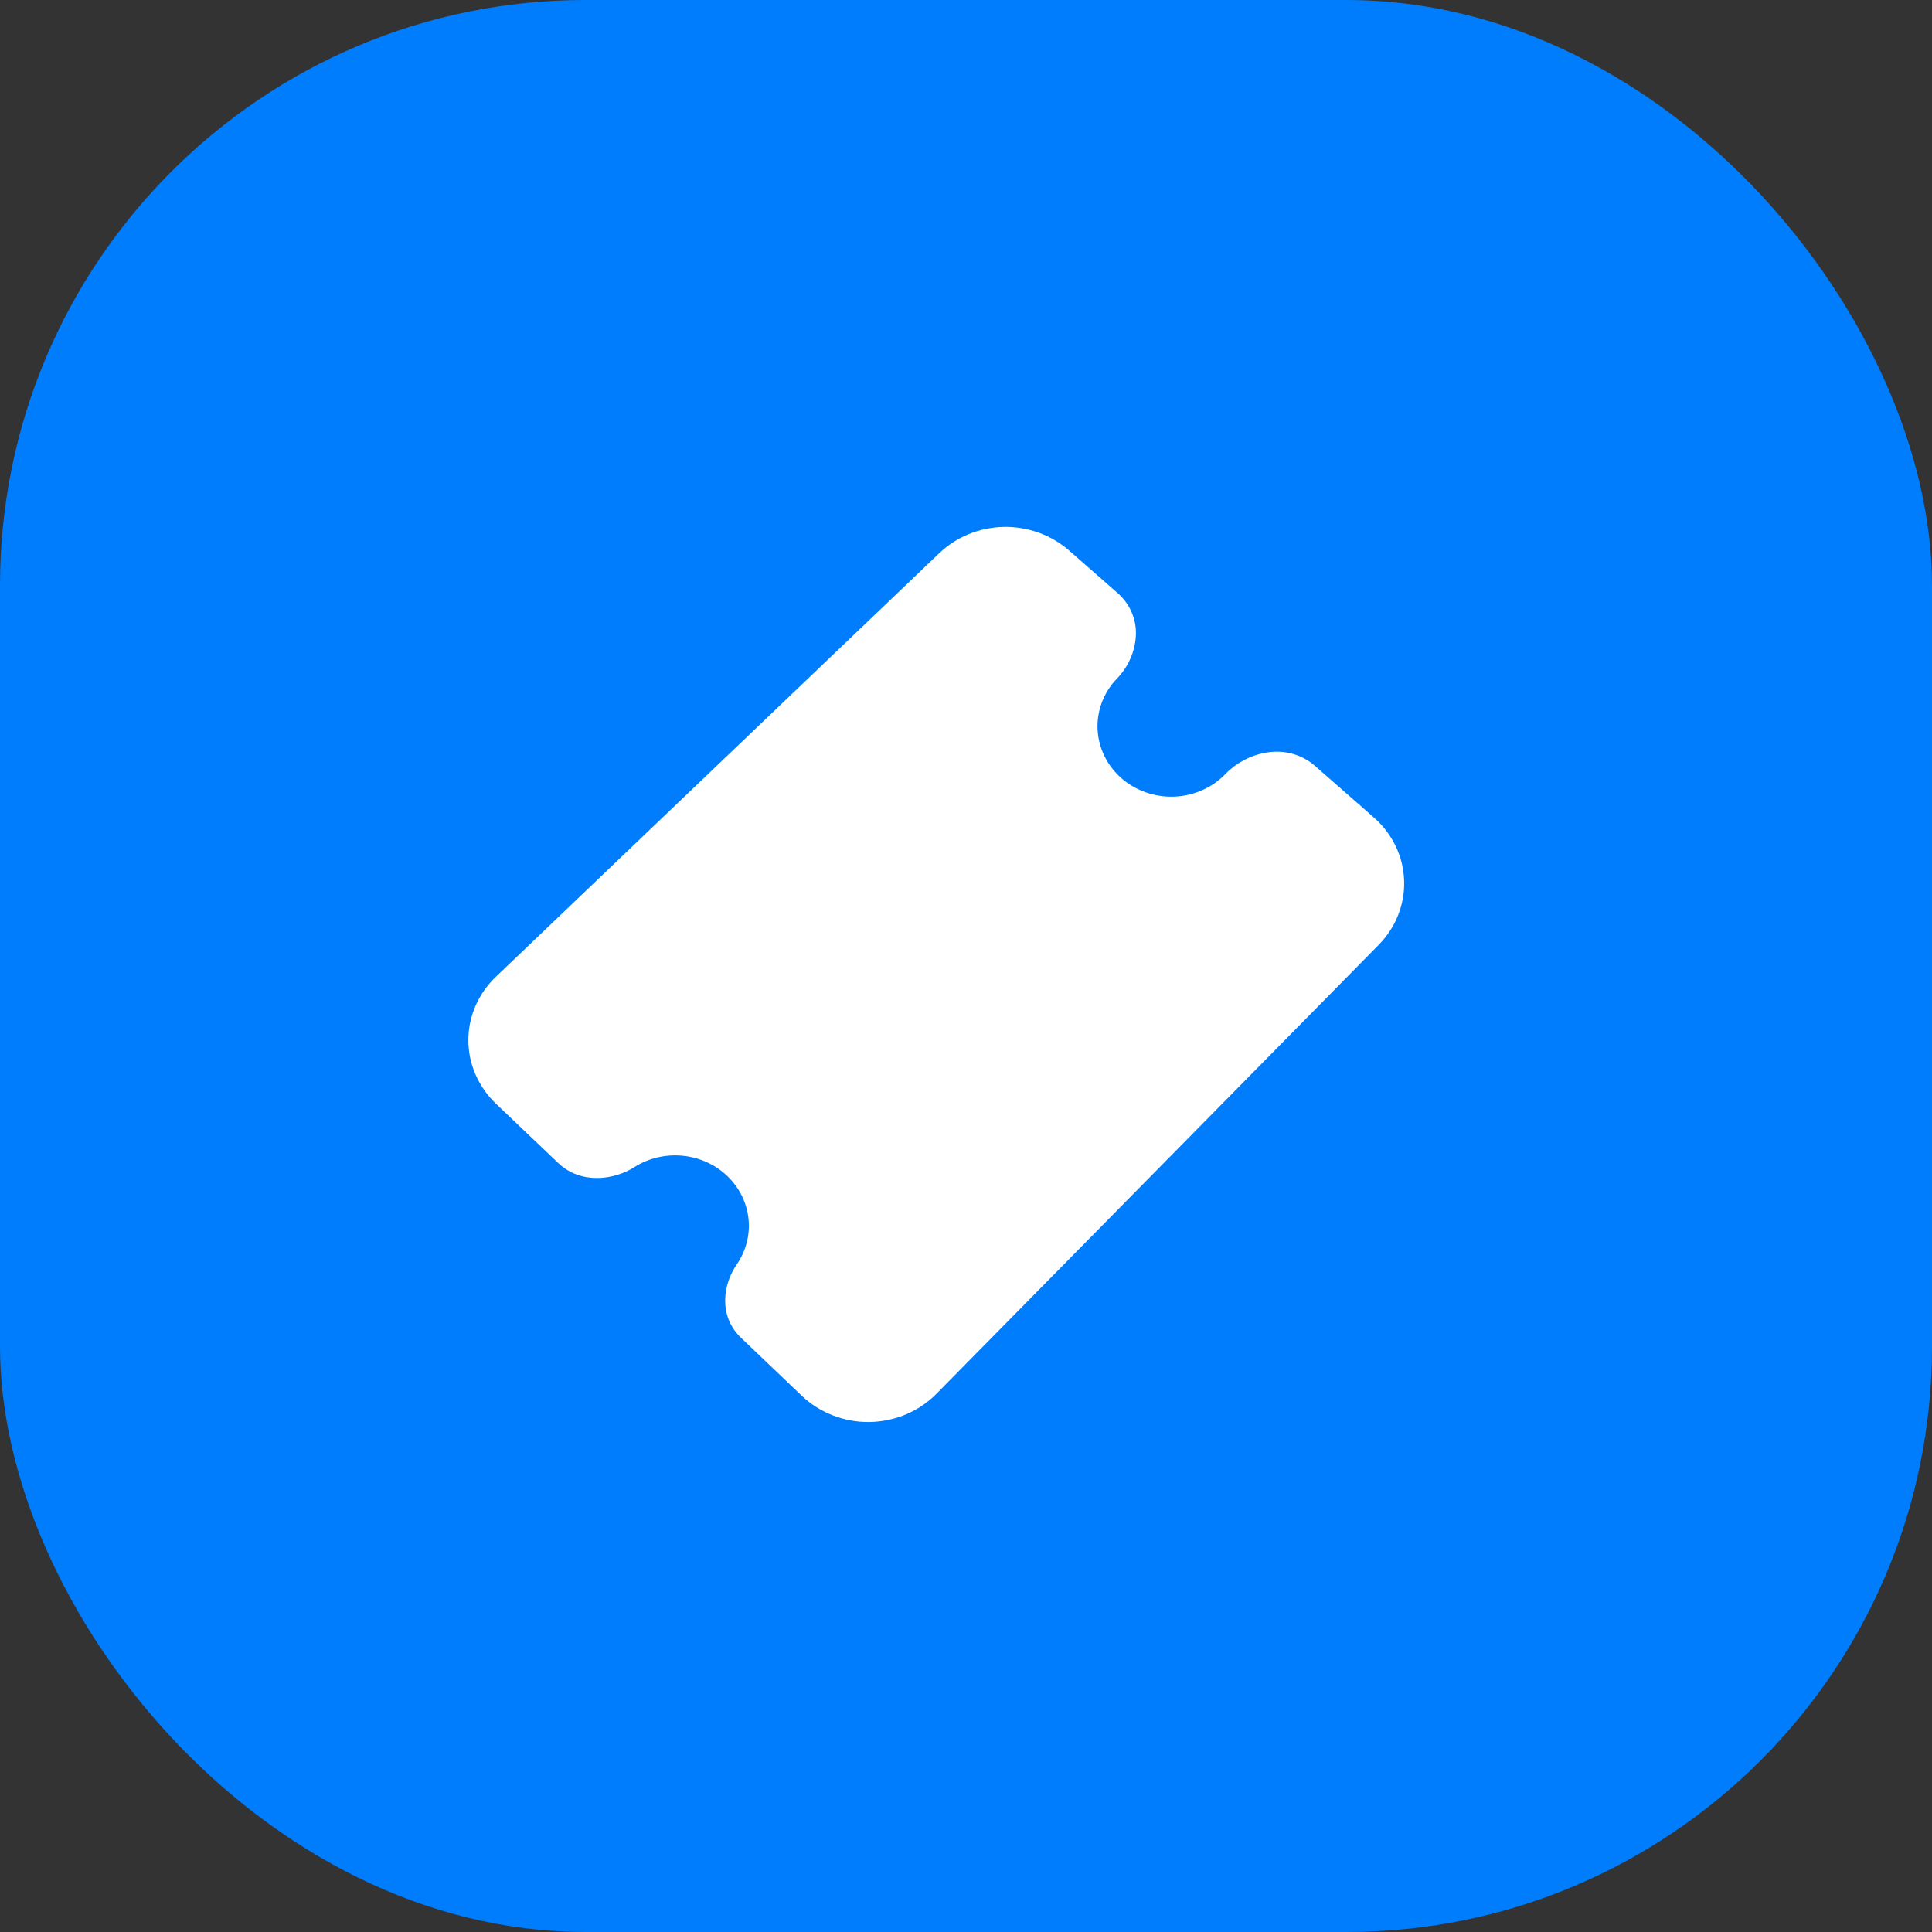
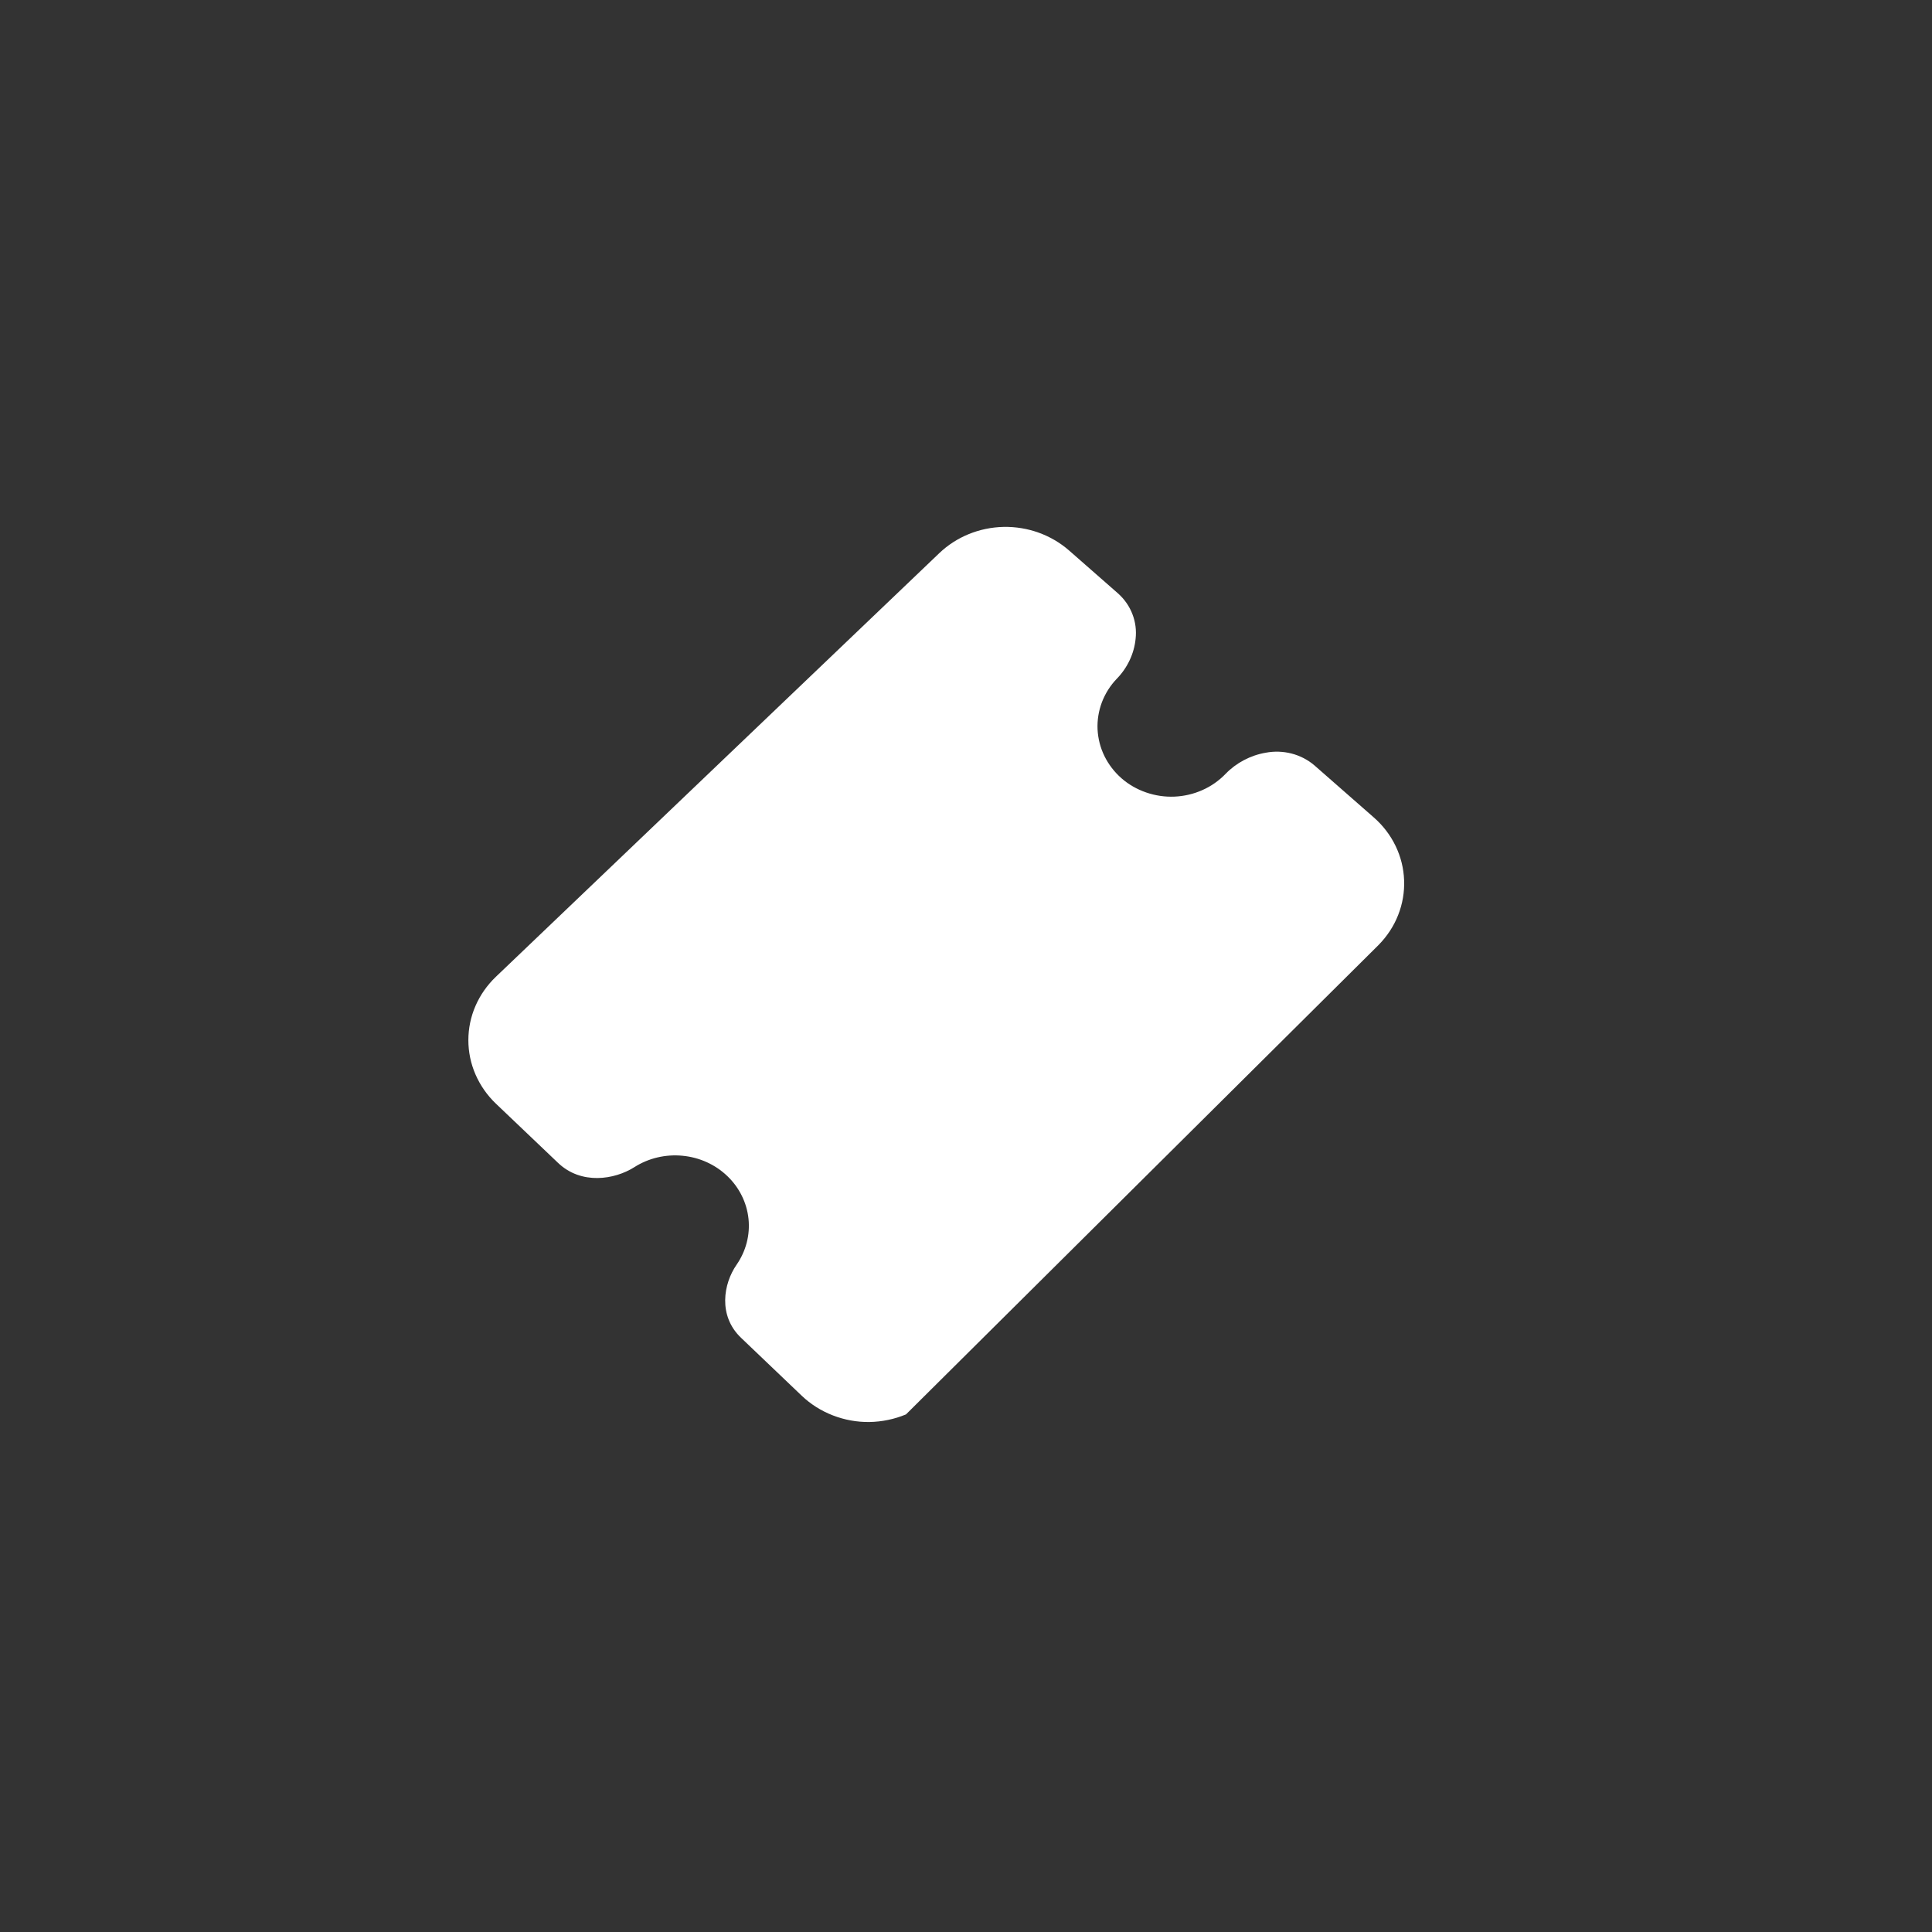
<svg xmlns="http://www.w3.org/2000/svg" width="33" height="33" viewBox="0 0 33 33" fill="none">
  <rect x="0" y="0" width="33" height="33" fill="#333333" stroke="none" />
-   <rect width="33" height="33" rx="10" fill="#007DFC" />
-   <path d="M18.26 9.402C17.955 9.136 17.555 8.992 17.142 9C16.729 9.009 16.336 9.169 16.044 9.448L8.469 16.685C8.321 16.827 8.203 16.995 8.122 17.181C8.041 17.367 8 17.566 8 17.767C8 17.968 8.041 18.167 8.122 18.353C8.203 18.539 8.321 18.708 8.469 18.85L9.53 19.861C9.927 20.242 10.498 20.15 10.835 19.936C11.077 19.782 11.367 19.713 11.657 19.741C11.946 19.768 12.216 19.89 12.422 20.087C12.628 20.283 12.756 20.542 12.785 20.818C12.814 21.095 12.741 21.372 12.581 21.603C12.357 21.925 12.261 22.472 12.658 22.851L13.694 23.84C13.846 23.985 14.027 24.099 14.226 24.176C14.425 24.253 14.637 24.292 14.852 24.289C15.067 24.285 15.278 24.241 15.475 24.159C15.671 24.076 15.848 23.956 15.995 23.807L23.549 16.139C23.694 15.991 23.808 15.818 23.882 15.628C23.957 15.438 23.991 15.236 23.983 15.034C23.976 14.831 23.926 14.632 23.837 14.448C23.748 14.264 23.622 14.099 23.465 13.962L22.45 13.072C22.338 12.977 22.205 12.908 22.061 12.871C21.917 12.834 21.765 12.829 21.619 12.857C21.359 12.901 21.113 13.032 20.934 13.218C20.822 13.334 20.688 13.429 20.538 13.495C20.388 13.562 20.226 13.6 20.06 13.607C19.895 13.614 19.73 13.589 19.575 13.535C19.419 13.481 19.276 13.399 19.154 13.292C19.033 13.185 18.934 13.056 18.864 12.913C18.794 12.77 18.755 12.615 18.747 12.457C18.74 12.299 18.766 12.142 18.822 11.993C18.879 11.845 18.965 11.708 19.077 11.592C19.257 11.408 19.373 11.162 19.397 10.911C19.413 10.769 19.395 10.625 19.343 10.491C19.292 10.357 19.208 10.236 19.099 10.138L18.26 9.402Z" fill="white" />
+   <path d="M18.26 9.402C17.955 9.136 17.555 8.992 17.142 9C16.729 9.009 16.336 9.169 16.044 9.448L8.469 16.685C8.321 16.827 8.203 16.995 8.122 17.181C8.041 17.367 8 17.566 8 17.767C8 17.968 8.041 18.167 8.122 18.353C8.203 18.539 8.321 18.708 8.469 18.85L9.53 19.861C9.927 20.242 10.498 20.15 10.835 19.936C11.077 19.782 11.367 19.713 11.657 19.741C11.946 19.768 12.216 19.89 12.422 20.087C12.628 20.283 12.756 20.542 12.785 20.818C12.814 21.095 12.741 21.372 12.581 21.603C12.357 21.925 12.261 22.472 12.658 22.851L13.694 23.84C13.846 23.985 14.027 24.099 14.226 24.176C14.425 24.253 14.637 24.292 14.852 24.289C15.067 24.285 15.278 24.241 15.475 24.159L23.549 16.139C23.694 15.991 23.808 15.818 23.882 15.628C23.957 15.438 23.991 15.236 23.983 15.034C23.976 14.831 23.926 14.632 23.837 14.448C23.748 14.264 23.622 14.099 23.465 13.962L22.45 13.072C22.338 12.977 22.205 12.908 22.061 12.871C21.917 12.834 21.765 12.829 21.619 12.857C21.359 12.901 21.113 13.032 20.934 13.218C20.822 13.334 20.688 13.429 20.538 13.495C20.388 13.562 20.226 13.6 20.06 13.607C19.895 13.614 19.73 13.589 19.575 13.535C19.419 13.481 19.276 13.399 19.154 13.292C19.033 13.185 18.934 13.056 18.864 12.913C18.794 12.77 18.755 12.615 18.747 12.457C18.74 12.299 18.766 12.142 18.822 11.993C18.879 11.845 18.965 11.708 19.077 11.592C19.257 11.408 19.373 11.162 19.397 10.911C19.413 10.769 19.395 10.625 19.343 10.491C19.292 10.357 19.208 10.236 19.099 10.138L18.26 9.402Z" fill="white" />
</svg>